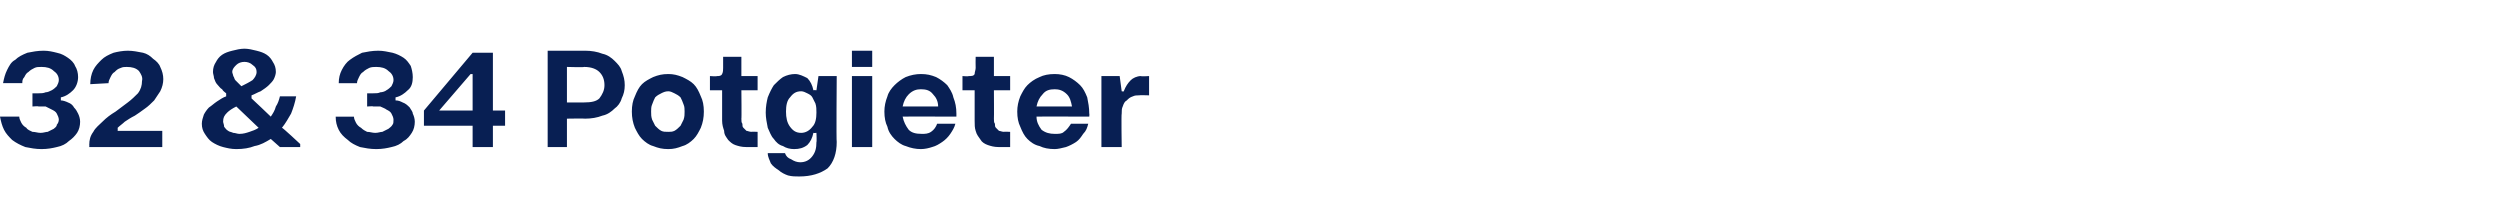
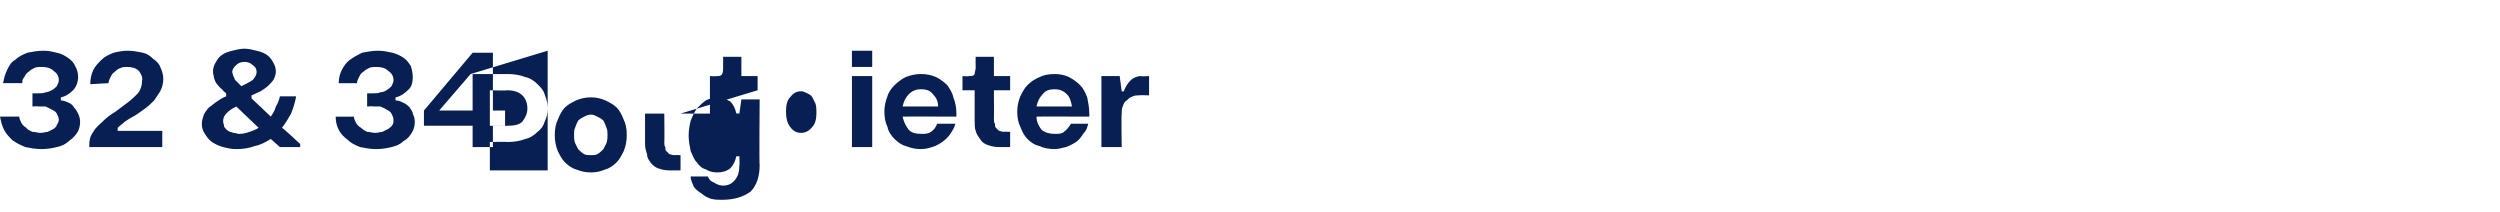
<svg xmlns="http://www.w3.org/2000/svg" version="1.1" width="246.5px" height="20.9px" viewBox="0 -5 246.5 20.9" style="top:-5px">
  <desc>32 &amp; 34 Potgieter</desc>
  <defs />
  <g id="Polygon34309">
-     <path d="m5.8 2.9c0-.4-.2-.7-.5-.9c-.3-.3-.7-.4-1.2-.4c-.3 0-.5 0-.7.1c-.2.1-.4.2-.6.4c-.2.1-.3.3-.4.5c-.2.2-.2.4-.2.6H.3c.1-.5.2-.9.4-1.3c.2-.4.4-.8.8-1c.3-.3.7-.5 1.2-.7c.5-.1 1-.2 1.6-.2c.5 0 .9.1 1.3.2c.5.1.8.3 1.1.5c.3.2.6.5.7.8c.2.3.3.7.3 1.1c0 .5-.2 1-.5 1.3c-.3.3-.7.6-1.2.7v.3c.2 0 .5.1.7.2c.3.1.5.3.6.5c.2.2.3.4.4.6c.1.2.2.5.2.8c0 .4-.1.8-.3 1.1c-.2.3-.5.6-.8.8c-.3.3-.7.5-1.2.6c-.4.1-.9.2-1.5.2c-.6 0-1.1-.1-1.6-.2c-.5-.2-.9-.4-1.3-.7c-.3-.3-.6-.6-.8-1C.2 7.4.1 7 0 6.5h1.9c0 .2.1.4.2.6c.1.2.3.4.5.5c.1.2.4.3.6.4c.3 0 .5.1.8.1c.3 0 .5-.1.7-.1l.6-.3c.1-.1.3-.2.3-.4c.1-.1.2-.3.2-.5c0-.2-.1-.4-.2-.6c-.1-.2-.3-.3-.5-.4l-.6-.3h-.7c0-.05-.6 0-.6 0V4.2h.6c.2 0 .5 0 .7-.1c.2 0 .4-.1.6-.2c.2-.1.4-.3.5-.4c.1-.2.2-.4.2-.6zm3.1.4c0-.5.1-1 .3-1.4c.2-.4.5-.7.8-1c.3-.3.7-.5 1.2-.7c.4-.1.9-.2 1.4-.2c.5 0 1 .1 1.5.2c.4.1.7.3 1 .6c.3.2.6.5.7.8c.2.4.3.8.3 1.2c0 .4-.1.8-.3 1.2l-.6.9c-.3.3-.6.6-.9.8c-.4.3-.7.5-1 .7c-.4.2-.7.4-1 .6c-.2.2-.5.4-.7.6c.02.02 0 .3 0 .3h4.4v1.6H8.8s.02-.22 0-.2c0-.5.1-.9.4-1.3c.2-.4.6-.7.9-1c.4-.4.8-.7 1.3-1l1.2-.9c.4-.3.7-.6 1-.9c.3-.4.4-.8.4-1.2c.1-.4-.1-.7-.3-1c-.3-.3-.7-.4-1.2-.4c-.2 0-.4 0-.6.1c-.3.1-.4.2-.6.4c-.2.1-.3.3-.4.5c-.1.2-.2.4-.2.6l-1.8.1zm20.3 1.2c-.1.6-.3 1.2-.5 1.7c-.3.5-.5.9-.9 1.4c.04-.05 1.8 1.6 1.8 1.6v.3h-2l-.9-.8c-.5.3-1 .6-1.6.7c-.5.2-1.1.3-1.8.3c-.5 0-.9-.1-1.3-.2c-.4-.1-.8-.3-1.1-.5c-.3-.2-.5-.5-.7-.8c-.2-.3-.3-.6-.3-1c0-.3.1-.6.2-.9c.1-.2.3-.5.5-.7c.3-.2.5-.4.8-.6c.3-.2.6-.4.9-.5v-.3c-.1-.1-.3-.2-.4-.4c-.2-.1-.3-.3-.5-.5c-.1-.1-.2-.3-.3-.6c0-.2-.1-.4-.1-.6c0-.4.1-.7.3-1c.1-.2.3-.5.6-.7c.3-.2.6-.3 1-.4c.4-.1.8-.2 1.2-.2c.4 0 .8.1 1.2.2c.4.1.7.2 1 .4c.3.2.5.5.6.7c.2.3.3.6.3 1c0 .2-.1.5-.2.7c-.1.2-.3.4-.5.6c-.2.2-.5.4-.8.6c-.3.1-.6.3-.9.4v.3s1.89 1.77 1.9 1.8c.2-.3.4-.6.5-1c.2-.3.3-.6.4-1h1.6zm-3.9-2.4c0-.3-.1-.5-.4-.7c-.2-.2-.5-.3-.8-.3c-.3 0-.6.1-.8.3c-.2.2-.4.4-.4.7c0 .1.1.3.1.4c.1.1.1.3.2.4l.3.3l.3.3c.4-.2.8-.4 1.1-.6c.2-.2.4-.5.4-.8zm-2 3.4c-.4.2-.7.4-.9.6c-.3.3-.4.5-.4.9c0 .1.1.3.1.5c.1.1.2.3.4.4c.1.1.3.1.5.2c.2 0 .4.1.6.1c.4 0 .7-.1 1-.2c.3-.1.6-.2.9-.4l-2.2-2.1zm15.5-2.6c0-.4-.2-.7-.5-.9c-.3-.3-.7-.4-1.2-.4c-.2 0-.5 0-.7.1c-.2.1-.4.2-.6.4c-.2.1-.3.3-.4.5c-.1.2-.2.4-.2.6h-1.8c0-.5.1-.9.3-1.3c.2-.4.5-.8.8-1c.4-.3.8-.5 1.2-.7c.5-.1 1-.2 1.6-.2c.5 0 .9.1 1.4.2c.4.1.8.3 1.1.5c.3.2.5.5.7.8c.1.3.2.7.2 1.1c0 .5-.1 1-.5 1.3c-.3.3-.7.6-1.2.7v.3c.3 0 .5.1.7.2c.3.1.5.3.7.5c.1.2.3.4.3.6c.1.2.2.5.2.8c0 .4-.1.8-.3 1.1c-.2.3-.4.6-.8.8c-.3.3-.7.5-1.2.6c-.4.1-.9.2-1.5.2c-.6 0-1.1-.1-1.6-.2c-.5-.2-.9-.4-1.2-.7c-.4-.3-.7-.6-.9-1c-.2-.4-.3-.8-.3-1.3h1.8c0 .2.1.4.2.6c.1.2.3.4.5.5c.2.2.4.3.6.4c.3 0 .5.1.8.1c.3 0 .5-.1.7-.1l.6-.3c.1-.1.3-.2.4-.4c.1-.1.1-.3.1-.5c0-.2-.1-.4-.2-.6c-.1-.2-.3-.3-.5-.4c-.1-.1-.4-.2-.6-.3h-.7c.02-.05-.6 0-.6 0V4.2h.6c.3 0 .5 0 .7-.1c.2 0 .5-.1.6-.2c.2-.1.4-.3.5-.4c.1-.2.2-.4.2-.6zm7.8 4.5h-4.8V5.9L46.6.2h2v5.7h1.2v1.5h-1.2v2.1h-2V7.4zm-.2-5.1l-3.1 3.6h3.3V2.3h-.2zM54 0h3.7c.6 0 1.2.1 1.7.3c.5.1.9.4 1.2.7c.3.3.6.6.7 1c.2.5.3.9.3 1.4c0 .5-.1.9-.3 1.3c-.1.4-.4.8-.7 1c-.3.3-.7.6-1.2.7c-.5.2-1.1.3-1.7.3c-.01-.03-1.8 0-1.8 0v2.8H54V0zm3.6 5.1c.7 0 1.2-.1 1.5-.4c.3-.4.5-.8.5-1.3c0-.6-.2-1-.5-1.3c-.3-.3-.8-.5-1.5-.5c0 .05-1.7 0-1.7 0v3.5s1.7.01 1.7 0zm8.3-2.8c.5 0 .9.1 1.4.3c.4.2.8.4 1.1.7c.3.3.5.7.7 1.2c.2.4.3.9.3 1.5c0 .6-.1 1.1-.3 1.6c-.2.4-.4.8-.7 1.1c-.3.3-.7.6-1.1.7c-.5.2-.9.3-1.4.3c-.6 0-1-.1-1.5-.3c-.4-.1-.8-.4-1.1-.7c-.3-.3-.5-.7-.7-1.1c-.2-.5-.3-1-.3-1.6c0-.6.1-1.1.3-1.5c.2-.5.4-.9.7-1.2c.3-.3.7-.5 1.1-.7c.5-.2.9-.3 1.5-.3zm0 1.7c-.3 0-.5.1-.7.2c-.2.1-.4.2-.6.4c-.1.2-.2.4-.3.7c-.1.2-.1.5-.1.7c0 .3 0 .5.1.8l.3.6c.2.2.4.4.6.5c.2.1.4.1.7.1c.2 0 .4 0 .6-.1c.2-.1.4-.3.6-.5l.3-.6c.1-.3.1-.5.1-.8c0-.2 0-.5-.1-.7c-.1-.3-.2-.5-.3-.7c-.2-.2-.4-.3-.6-.4c-.2-.1-.4-.2-.6-.2zm8.8-.1h-1.6s.03 2.83 0 2.8c0 .2 0 .4.1.5c0 .2 0 .3.1.4l.3.3c.1 0 .3.1.5.1c-.03-.03.6 0 .6 0v1.5h-1.1c-.5 0-.8-.1-1.1-.2c-.3-.1-.5-.3-.7-.5c-.2-.3-.4-.5-.4-.9c-.1-.3-.2-.6-.2-1v-3H70V2.5s.65.05.7 0c.2 0 .4 0 .5-.2c.1-.2.1-.4.1-.6V.6h1.8v1.9h1.6v1.4zm2.7 6.2c.1.3.3.5.6.6c.3.2.6.3.9.3c.5 0 .9-.2 1.2-.6c.3-.4.4-.8.4-1.4c.04.02 0-.9 0-.9c0 0-.25.03-.3 0c-.1.5-.3.9-.6 1.2c-.4.3-.8.4-1.3.4c-.4 0-.8-.1-1.1-.3c-.4-.1-.7-.4-.9-.7c-.3-.3-.4-.7-.6-1.1c-.1-.5-.2-1-.2-1.5c0-.6.1-1.1.2-1.5c.2-.5.4-.9.6-1.2c.3-.3.6-.6.9-.8c.4-.2.8-.3 1.2-.3c.4 0 .8.2 1.2.4c.3.3.5.7.6 1.2c.05-.03.3 0 .3 0l.2-1.4h1.8s-.05 6.52 0 6.5c0 1.1-.3 2-.9 2.6c-.7.5-1.6.8-2.8.8c-.4 0-.7 0-1.1-.1c-.3-.1-.7-.3-.9-.5c-.3-.2-.6-.4-.8-.7c-.1-.3-.3-.6-.3-1h1.7zM79 4c-.5 0-.8.2-1.1.6c-.3.3-.4.8-.4 1.4c0 .6.1 1.1.4 1.5c.3.4.6.6 1.1.6c.4 0 .8-.2 1.1-.6c.3-.3.4-.8.4-1.4c0-.3 0-.6-.1-.9l-.3-.6c-.1-.2-.3-.3-.5-.4c-.2-.1-.4-.2-.6-.2zm5-4h2v1.6h-2V0zm0 2.5h2v7h-2v-7zm10.2 4.7c-.1.4-.3.7-.5 1c-.2.3-.5.6-.8.8c-.3.2-.6.4-1 .5c-.3.1-.7.2-1.1.2c-.5 0-1-.1-1.5-.3c-.4-.1-.8-.4-1.1-.7c-.3-.3-.6-.7-.7-1.2c-.2-.4-.3-.9-.3-1.5c0-.5.1-1 .3-1.5c.1-.4.4-.8.7-1.1c.3-.3.7-.6 1.1-.8c.5-.2 1-.3 1.5-.3c.6 0 1 .1 1.5.3c.4.2.8.5 1.1.8c.2.3.5.7.6 1.2c.2.5.3 1 .3 1.6v.3s-5.27-.02-5.3 0c.1.5.3.9.6 1.3c.3.3.7.4 1.3.4c.3 0 .6 0 .9-.2c.3-.2.5-.5.6-.8h1.8zm-1.7-1.7c0-.5-.2-.9-.5-1.2c-.3-.4-.7-.5-1.2-.5c-.4 0-.8.1-1.2.5c-.3.3-.5.7-.6 1.2h3.5zm7.1-1.6H98s.02 2.83 0 2.8c0 .2 0 .4.1.5c0 .2 0 .3.1.4l.3.3c.1 0 .3.1.5.1c-.04-.03.6 0 .6 0v1.5h-1.1c-.5 0-.8-.1-1.1-.2c-.3-.1-.6-.3-.7-.5c-.2-.3-.4-.5-.5-.9c-.1-.3-.1-.6-.1-1v-3h-1.2V2.5s.64.05.6 0c.3 0 .5 0 .6-.2c0-.2.1-.4.1-.6c-.02-.04 0-1.1 0-1.1h1.8v1.9h1.6v1.4zm7.7 3.3c-.1.4-.2.7-.5 1c-.2.3-.4.6-.7.8c-.3.2-.7.4-1 .5c-.4.1-.8.2-1.1.2c-.6 0-1.1-.1-1.5-.3c-.5-.1-.9-.4-1.2-.7c-.3-.3-.5-.7-.7-1.2c-.2-.4-.3-.9-.3-1.5c0-.5.1-1 .3-1.5c.2-.4.4-.8.7-1.1c.3-.3.7-.6 1.2-.8c.4-.2.9-.3 1.5-.3c.5 0 1 .1 1.4.3c.4.2.8.5 1.1.8c.3.3.5.7.7 1.2c.1.5.2 1 .2 1.6c.03 0 0 .3 0 .3c0 0-5.22-.02-5.2 0c0 .5.2.9.5 1.3c.4.3.8.4 1.3.4c.4 0 .7 0 .9-.2c.3-.2.5-.5.7-.8h1.7zm-1.6-1.7c-.1-.5-.2-.9-.5-1.2c-.4-.4-.8-.5-1.2-.5c-.5 0-.9.1-1.2.5c-.3.3-.5.7-.6 1.2h3.5zm7.6-1.1s-.98-.03-1 0c-.2 0-.4 0-.6.1c-.3.1-.4.2-.6.4c-.2.1-.3.3-.4.6c-.1.2-.1.4-.1.7c-.05.03 0 3.3 0 3.3h-2v-7h1.8l.2 1.5s.23.04.2 0c.2-.5.4-.8.7-1.1c.2-.2.6-.4 1-.4c.01.05.8 0 .8 0v1.9z" stroke="none" fill="#081f53" />
+     <path d="m5.8 2.9c0-.4-.2-.7-.5-.9c-.3-.3-.7-.4-1.2-.4c-.3 0-.5 0-.7.1c-.2.1-.4.2-.6.4c-.2.1-.3.3-.4.5c-.2.2-.2.4-.2.6H.3c.1-.5.2-.9.4-1.3c.2-.4.4-.8.8-1c.3-.3.7-.5 1.2-.7c.5-.1 1-.2 1.6-.2c.5 0 .9.1 1.3.2c.5.1.8.3 1.1.5c.3.2.6.5.7.8c.2.3.3.7.3 1.1c0 .5-.2 1-.5 1.3c-.3.3-.7.6-1.2.7v.3c.2 0 .5.1.7.2c.3.1.5.3.6.5c.2.2.3.4.4.6c.1.2.2.5.2.8c0 .4-.1.8-.3 1.1c-.2.3-.5.6-.8.8c-.3.3-.7.5-1.2.6c-.4.1-.9.2-1.5.2c-.6 0-1.1-.1-1.6-.2c-.5-.2-.9-.4-1.3-.7c-.3-.3-.6-.6-.8-1C.2 7.4.1 7 0 6.5h1.9c0 .2.1.4.2.6c.1.2.3.4.5.5c.1.2.4.3.6.4c.3 0 .5.1.8.1c.3 0 .5-.1.7-.1l.6-.3c.1-.1.3-.2.3-.4c.1-.1.2-.3.2-.5c0-.2-.1-.4-.2-.6c-.1-.2-.3-.3-.5-.4l-.6-.3h-.7c0-.05-.6 0-.6 0V4.2h.6c.2 0 .5 0 .7-.1c.2 0 .4-.1.6-.2c.2-.1.4-.3.5-.4c.1-.2.2-.4.2-.6zm3.1.4c0-.5.1-1 .3-1.4c.2-.4.5-.7.8-1c.3-.3.7-.5 1.2-.7c.4-.1.9-.2 1.4-.2c.5 0 1 .1 1.5.2c.4.1.7.3 1 .6c.3.2.6.5.7.8c.2.4.3.8.3 1.2c0 .4-.1.8-.3 1.2l-.6.9c-.3.3-.6.6-.9.8c-.4.3-.7.5-1 .7c-.4.2-.7.4-1 .6c-.2.2-.5.4-.7.6c.02.02 0 .3 0 .3h4.4v1.6H8.8s.02-.22 0-.2c0-.5.1-.9.4-1.3c.2-.4.6-.7.9-1c.4-.4.8-.7 1.3-1l1.2-.9c.4-.3.7-.6 1-.9c.3-.4.4-.8.4-1.2c.1-.4-.1-.7-.3-1c-.3-.3-.7-.4-1.2-.4c-.2 0-.4 0-.6.1c-.3.1-.4.2-.6.4c-.2.1-.3.3-.4.5c-.1.2-.2.4-.2.6l-1.8.1zm20.3 1.2c-.1.6-.3 1.2-.5 1.7c-.3.5-.5.9-.9 1.4c.04-.05 1.8 1.6 1.8 1.6v.3h-2l-.9-.8c-.5.3-1 .6-1.6.7c-.5.2-1.1.3-1.8.3c-.5 0-.9-.1-1.3-.2c-.4-.1-.8-.3-1.1-.5c-.3-.2-.5-.5-.7-.8c-.2-.3-.3-.6-.3-1c0-.3.1-.6.2-.9c.1-.2.3-.5.5-.7c.3-.2.5-.4.8-.6c.3-.2.6-.4.9-.5v-.3c-.1-.1-.3-.2-.4-.4c-.2-.1-.3-.3-.5-.5c-.1-.1-.2-.3-.3-.6c0-.2-.1-.4-.1-.6c0-.4.1-.7.3-1c.1-.2.3-.5.6-.7c.3-.2.6-.3 1-.4c.4-.1.8-.2 1.2-.2c.4 0 .8.1 1.2.2c.4.1.7.2 1 .4c.3.2.5.5.6.7c.2.3.3.6.3 1c0 .2-.1.5-.2.7c-.1.2-.3.4-.5.6c-.2.2-.5.4-.8.6c-.3.1-.6.3-.9.4v.3s1.89 1.77 1.9 1.8c.2-.3.4-.6.5-1c.2-.3.3-.6.4-1h1.6zm-3.9-2.4c0-.3-.1-.5-.4-.7c-.2-.2-.5-.3-.8-.3c-.3 0-.6.1-.8.3c-.2.2-.4.4-.4.7c0 .1.1.3.1.4c.1.1.1.3.2.4l.3.3l.3.3c.4-.2.8-.4 1.1-.6c.2-.2.4-.5.4-.8zm-2 3.4c-.4.2-.7.4-.9.6c-.3.3-.4.5-.4.9c0 .1.1.3.1.5c.1.1.2.3.4.4c.1.1.3.1.5.2c.2 0 .4.1.6.1c.4 0 .7-.1 1-.2c.3-.1.6-.2.9-.4l-2.2-2.1zm15.5-2.6c0-.4-.2-.7-.5-.9c-.3-.3-.7-.4-1.2-.4c-.2 0-.5 0-.7.1c-.2.1-.4.2-.6.4c-.2.1-.3.3-.4.5c-.1.2-.2.4-.2.6h-1.8c0-.5.1-.9.3-1.3c.2-.4.5-.8.8-1c.4-.3.8-.5 1.2-.7c.5-.1 1-.2 1.6-.2c.5 0 .9.1 1.4.2c.4.1.8.3 1.1.5c.3.2.5.5.7.8c.1.3.2.7.2 1.1c0 .5-.1 1-.5 1.3c-.3.3-.7.6-1.2.7v.3c.3 0 .5.1.7.2c.3.1.5.3.7.5c.1.2.3.4.3.6c.1.2.2.5.2.8c0 .4-.1.8-.3 1.1c-.2.3-.4.6-.8.8c-.3.3-.7.5-1.2.6c-.4.1-.9.2-1.5.2c-.6 0-1.1-.1-1.6-.2c-.5-.2-.9-.4-1.2-.7c-.4-.3-.7-.6-.9-1c-.2-.4-.3-.8-.3-1.3h1.8c0 .2.1.4.2.6c.1.2.3.4.5.5c.2.2.4.3.6.4c.3 0 .5.1.8.1c.3 0 .5-.1.7-.1l.6-.3c.1-.1.3-.2.4-.4c.1-.1.1-.3.1-.5c0-.2-.1-.4-.2-.6c-.1-.2-.3-.3-.5-.4c-.1-.1-.4-.2-.6-.3h-.7c.02-.05-.6 0-.6 0V4.2h.6c.3 0 .5 0 .7-.1c.2 0 .5-.1.6-.2c.2-.1.4-.3.5-.4c.1-.2.2-.4.2-.6zm7.8 4.5h-4.8V5.9L46.6.2h2v5.7h1.2v1.5h-1.2v2.1h-2V7.4zm-.2-5.1l-3.1 3.6h3.3V2.3h-.2zh3.7c.6 0 1.2.1 1.7.3c.5.1.9.4 1.2.7c.3.3.6.6.7 1c.2.5.3.9.3 1.4c0 .5-.1.9-.3 1.3c-.1.4-.4.8-.7 1c-.3.3-.7.6-1.2.7c-.5.2-1.1.3-1.7.3c-.01-.03-1.8 0-1.8 0v2.8H54V0zm3.6 5.1c.7 0 1.2-.1 1.5-.4c.3-.4.5-.8.5-1.3c0-.6-.2-1-.5-1.3c-.3-.3-.8-.5-1.5-.5c0 .05-1.7 0-1.7 0v3.5s1.7.01 1.7 0zm8.3-2.8c.5 0 .9.1 1.4.3c.4.2.8.4 1.1.7c.3.3.5.7.7 1.2c.2.4.3.9.3 1.5c0 .6-.1 1.1-.3 1.6c-.2.4-.4.8-.7 1.1c-.3.3-.7.6-1.1.7c-.5.2-.9.3-1.4.3c-.6 0-1-.1-1.5-.3c-.4-.1-.8-.4-1.1-.7c-.3-.3-.5-.7-.7-1.1c-.2-.5-.3-1-.3-1.6c0-.6.1-1.1.3-1.5c.2-.5.4-.9.7-1.2c.3-.3.7-.5 1.1-.7c.5-.2.9-.3 1.5-.3zm0 1.7c-.3 0-.5.1-.7.2c-.2.1-.4.2-.6.4c-.1.2-.2.4-.3.7c-.1.2-.1.5-.1.7c0 .3 0 .5.1.8l.3.6c.2.2.4.4.6.5c.2.1.4.1.7.1c.2 0 .4 0 .6-.1c.2-.1.4-.3.6-.5l.3-.6c.1-.3.1-.5.1-.8c0-.2 0-.5-.1-.7c-.1-.3-.2-.5-.3-.7c-.2-.2-.4-.3-.6-.4c-.2-.1-.4-.2-.6-.2zm8.8-.1h-1.6s.03 2.83 0 2.8c0 .2 0 .4.1.5c0 .2 0 .3.1.4l.3.3c.1 0 .3.1.5.1c-.03-.03.6 0 .6 0v1.5h-1.1c-.5 0-.8-.1-1.1-.2c-.3-.1-.5-.3-.7-.5c-.2-.3-.4-.5-.4-.9c-.1-.3-.2-.6-.2-1v-3H70V2.5s.65.05.7 0c.2 0 .4 0 .5-.2c.1-.2.1-.4.1-.6V.6h1.8v1.9h1.6v1.4zm2.7 6.2c.1.3.3.5.6.6c.3.2.6.3.9.3c.5 0 .9-.2 1.2-.6c.3-.4.4-.8.4-1.4c.04.02 0-.9 0-.9c0 0-.25.03-.3 0c-.1.5-.3.9-.6 1.2c-.4.3-.8.4-1.3.4c-.4 0-.8-.1-1.1-.3c-.4-.1-.7-.4-.9-.7c-.3-.3-.4-.7-.6-1.1c-.1-.5-.2-1-.2-1.5c0-.6.1-1.1.2-1.5c.2-.5.4-.9.6-1.2c.3-.3.6-.6.9-.8c.4-.2.8-.3 1.2-.3c.4 0 .8.2 1.2.4c.3.3.5.7.6 1.2c.05-.03.3 0 .3 0l.2-1.4h1.8s-.05 6.52 0 6.5c0 1.1-.3 2-.9 2.6c-.7.5-1.6.8-2.8.8c-.4 0-.7 0-1.1-.1c-.3-.1-.7-.3-.9-.5c-.3-.2-.6-.4-.8-.7c-.1-.3-.3-.6-.3-1h1.7zM79 4c-.5 0-.8.2-1.1.6c-.3.3-.4.8-.4 1.4c0 .6.1 1.1.4 1.5c.3.4.6.6 1.1.6c.4 0 .8-.2 1.1-.6c.3-.3.4-.8.4-1.4c0-.3 0-.6-.1-.9l-.3-.6c-.1-.2-.3-.3-.5-.4c-.2-.1-.4-.2-.6-.2zm5-4h2v1.6h-2V0zm0 2.5h2v7h-2v-7zm10.2 4.7c-.1.4-.3.7-.5 1c-.2.3-.5.6-.8.8c-.3.2-.6.4-1 .5c-.3.1-.7.2-1.1.2c-.5 0-1-.1-1.5-.3c-.4-.1-.8-.4-1.1-.7c-.3-.3-.6-.7-.7-1.2c-.2-.4-.3-.9-.3-1.5c0-.5.1-1 .3-1.5c.1-.4.4-.8.7-1.1c.3-.3.7-.6 1.1-.8c.5-.2 1-.3 1.5-.3c.6 0 1 .1 1.5.3c.4.2.8.5 1.1.8c.2.3.5.7.6 1.2c.2.5.3 1 .3 1.6v.3s-5.27-.02-5.3 0c.1.5.3.9.6 1.3c.3.3.7.4 1.3.4c.3 0 .6 0 .9-.2c.3-.2.5-.5.6-.8h1.8zm-1.7-1.7c0-.5-.2-.9-.5-1.2c-.3-.4-.7-.5-1.2-.5c-.4 0-.8.1-1.2.5c-.3.3-.5.7-.6 1.2h3.5zm7.1-1.6H98s.02 2.83 0 2.8c0 .2 0 .4.1.5c0 .2 0 .3.1.4l.3.3c.1 0 .3.1.5.1c-.04-.03.6 0 .6 0v1.5h-1.1c-.5 0-.8-.1-1.1-.2c-.3-.1-.6-.3-.7-.5c-.2-.3-.4-.5-.5-.9c-.1-.3-.1-.6-.1-1v-3h-1.2V2.5s.64.05.6 0c.3 0 .5 0 .6-.2c0-.2.1-.4.1-.6c-.02-.04 0-1.1 0-1.1h1.8v1.9h1.6v1.4zm7.7 3.3c-.1.4-.2.7-.5 1c-.2.3-.4.6-.7.8c-.3.2-.7.4-1 .5c-.4.1-.8.2-1.1.2c-.6 0-1.1-.1-1.5-.3c-.5-.1-.9-.4-1.2-.7c-.3-.3-.5-.7-.7-1.2c-.2-.4-.3-.9-.3-1.5c0-.5.1-1 .3-1.5c.2-.4.4-.8.7-1.1c.3-.3.7-.6 1.2-.8c.4-.2.9-.3 1.5-.3c.5 0 1 .1 1.4.3c.4.2.8.5 1.1.8c.3.3.5.7.7 1.2c.1.5.2 1 .2 1.6c.03 0 0 .3 0 .3c0 0-5.22-.02-5.2 0c0 .5.2.9.5 1.3c.4.3.8.4 1.3.4c.4 0 .7 0 .9-.2c.3-.2.5-.5.7-.8h1.7zm-1.6-1.7c-.1-.5-.2-.9-.5-1.2c-.4-.4-.8-.5-1.2-.5c-.5 0-.9.1-1.2.5c-.3.3-.5.7-.6 1.2h3.5zm7.6-1.1s-.98-.03-1 0c-.2 0-.4 0-.6.1c-.3.1-.4.2-.6.4c-.2.1-.3.3-.4.6c-.1.2-.1.4-.1.7c-.05.03 0 3.3 0 3.3h-2v-7h1.8l.2 1.5s.23.04.2 0c.2-.5.4-.8.7-1.1c.2-.2.6-.4 1-.4c.01.05.8 0 .8 0v1.9z" stroke="none" fill="#081f53" />
  </g>
</svg>